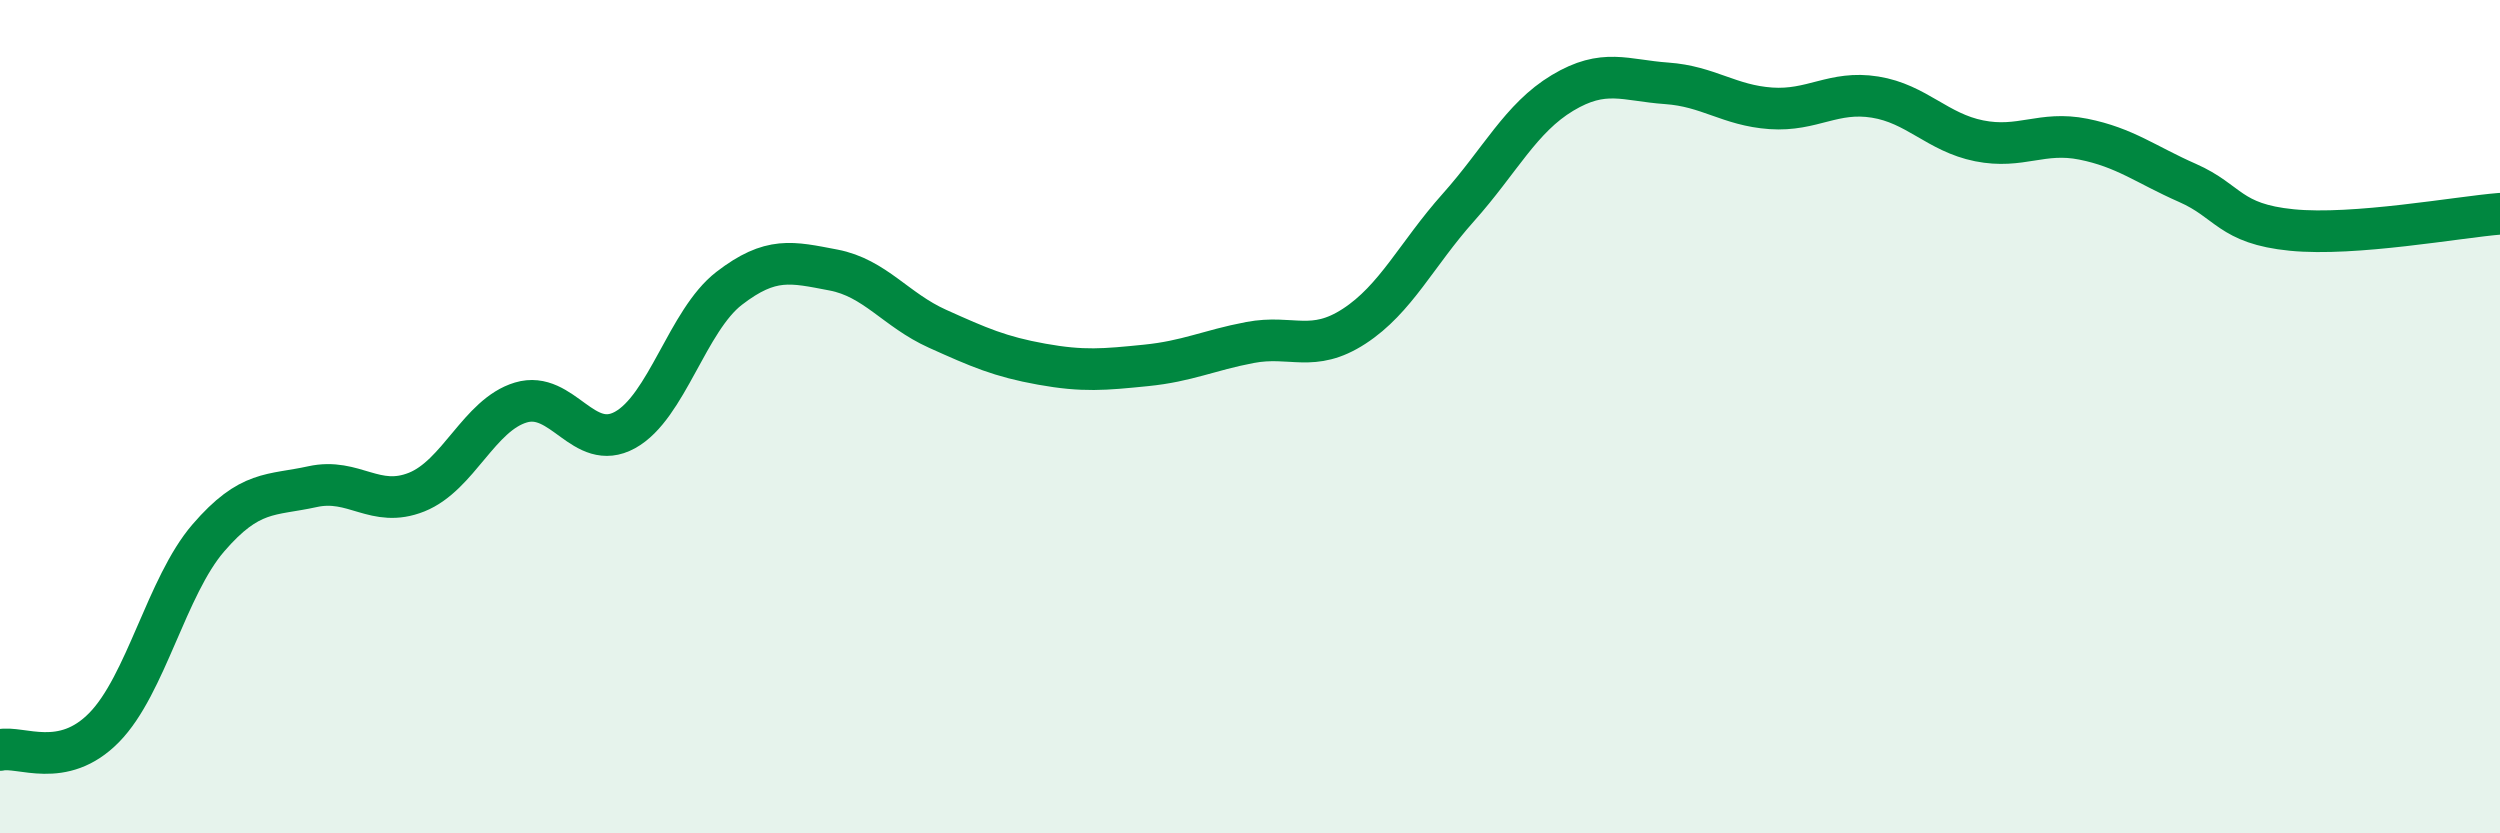
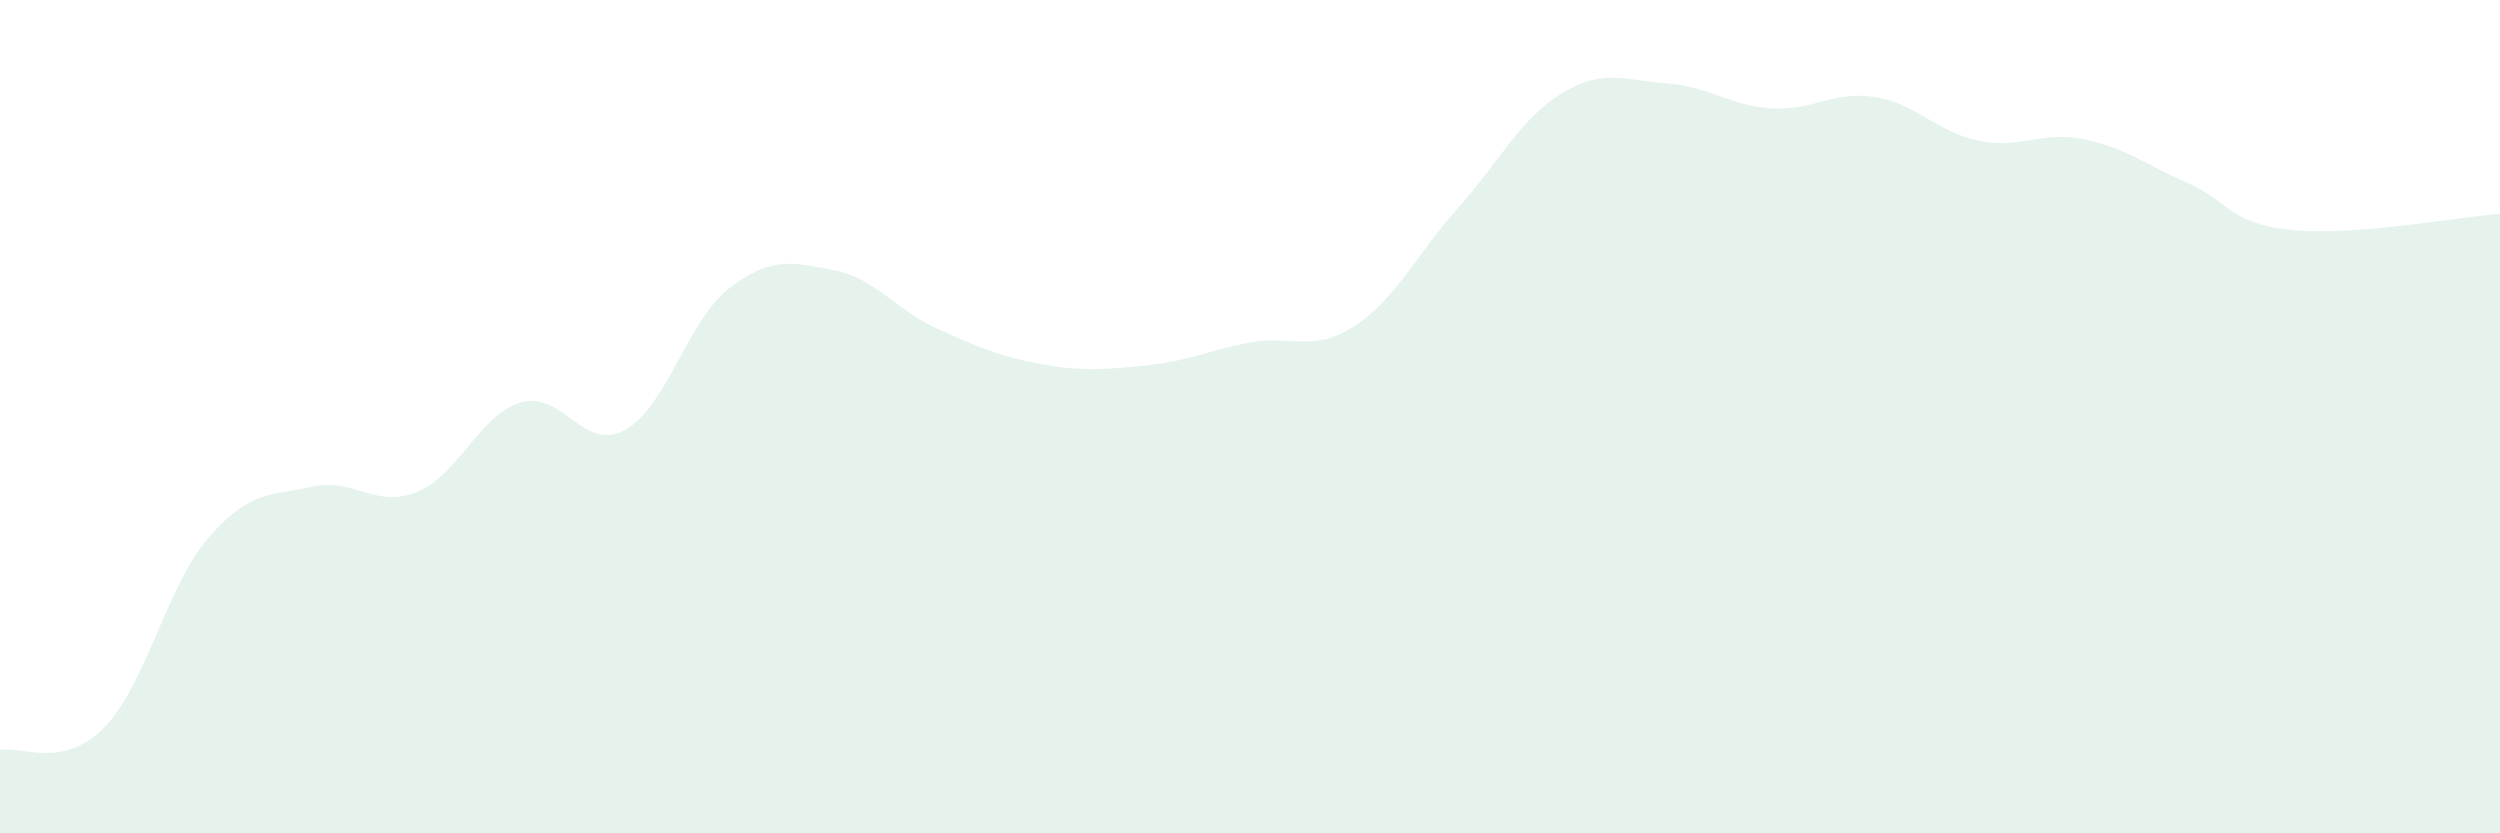
<svg xmlns="http://www.w3.org/2000/svg" width="60" height="20" viewBox="0 0 60 20">
  <path d="M 0,18 C 0.5,17.89 1.5,18.48 2.5,17.46 C 3.5,16.44 4,14.07 5,12.91 C 6,11.75 6.5,11.9 7.5,11.68 C 8.5,11.46 9,12.21 10,11.81 C 11,11.41 11.5,9.96 12.5,9.66 C 13.5,9.36 14,10.87 15,10.32 C 16,9.77 16.5,7.69 17.5,6.92 C 18.5,6.15 19,6.29 20,6.48 C 21,6.67 21.5,7.44 22.5,7.89 C 23.5,8.34 24,8.56 25,8.74 C 26,8.92 26.5,8.87 27.5,8.77 C 28.5,8.67 29,8.41 30,8.22 C 31,8.03 31.5,8.48 32.5,7.83 C 33.5,7.18 34,6.1 35,4.98 C 36,3.86 36.5,2.83 37.5,2.23 C 38.5,1.63 39,1.93 40,2 C 41,2.07 41.5,2.53 42.5,2.6 C 43.5,2.67 44,2.17 45,2.33 C 46,2.49 46.5,3.18 47.5,3.38 C 48.5,3.58 49,3.14 50,3.34 C 51,3.54 51.5,3.95 52.5,4.39 C 53.5,4.83 53.5,5.37 55,5.52 C 56.5,5.67 59,5.21 60,5.13L60 20L0 20Z" fill="#008740" opacity="0.1" stroke-linecap="round" stroke-linejoin="round" />
-   <path d="M 0,18 C 0.5,17.89 1.5,18.48 2.5,17.46 C 3.5,16.44 4,14.07 5,12.91 C 6,11.75 6.5,11.9 7.5,11.68 C 8.5,11.46 9,12.21 10,11.81 C 11,11.41 11.5,9.96 12.5,9.66 C 13.5,9.36 14,10.87 15,10.32 C 16,9.77 16.5,7.69 17.5,6.92 C 18.5,6.15 19,6.29 20,6.48 C 21,6.67 21.5,7.44 22.5,7.89 C 23.5,8.34 24,8.56 25,8.74 C 26,8.92 26.5,8.87 27.5,8.77 C 28.5,8.67 29,8.41 30,8.22 C 31,8.03 31.5,8.48 32.5,7.83 C 33.5,7.18 34,6.1 35,4.98 C 36,3.86 36.5,2.83 37.5,2.23 C 38.5,1.63 39,1.93 40,2 C 41,2.07 41.5,2.53 42.5,2.6 C 43.5,2.67 44,2.17 45,2.33 C 46,2.49 46.5,3.18 47.5,3.38 C 48.5,3.58 49,3.14 50,3.34 C 51,3.54 51.5,3.95 52.5,4.39 C 53.5,4.83 53.5,5.37 55,5.52 C 56.5,5.67 59,5.21 60,5.13" stroke="#008740" stroke-width="1" fill="none" stroke-linecap="round" stroke-linejoin="round" />
</svg>